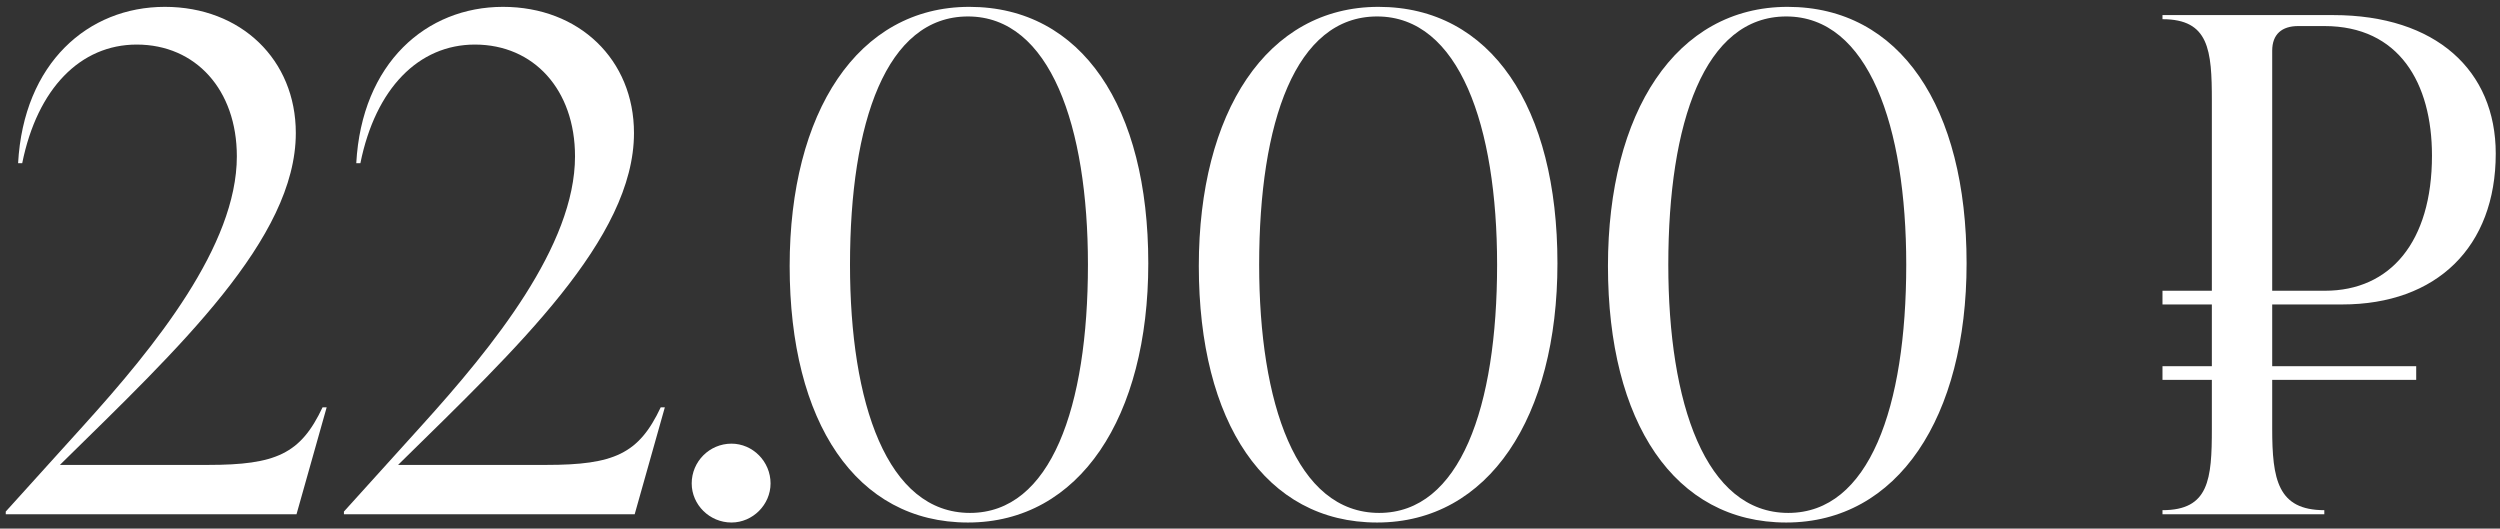
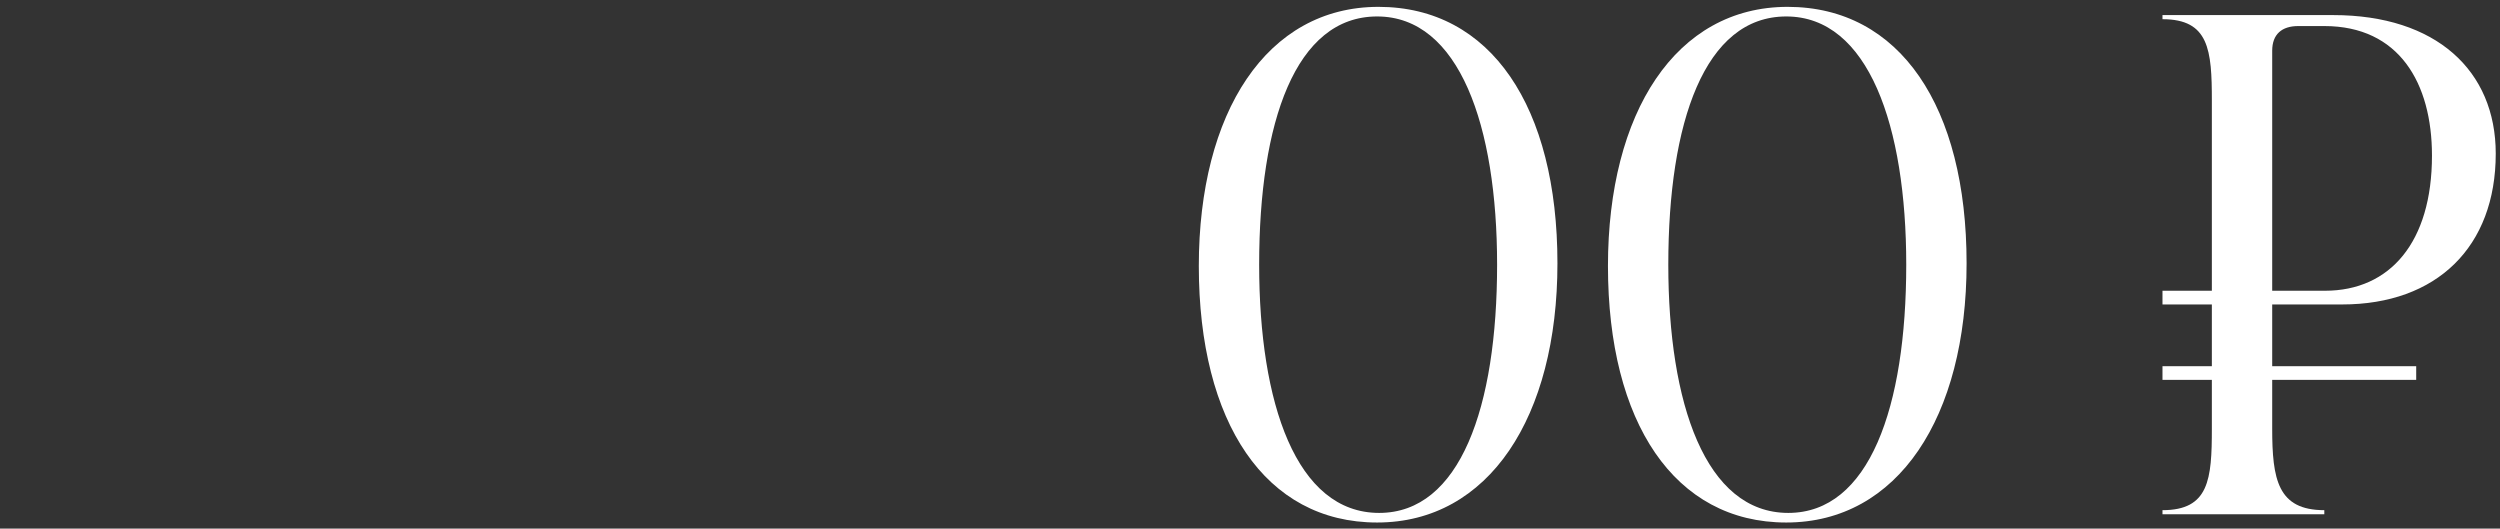
<svg xmlns="http://www.w3.org/2000/svg" width="175" height="37" viewBox="0 0 175 37" fill="none">
  <rect x="0" y="0" width="175" height="37" fill="#333333" stroke="none" />
-   <path d="M22.579 28.512H22.867L20.755 36H0.403V35.808L5.827 29.808C10.867 24.24 16.579 17.184 16.579 10.944C16.579 6.288 13.699 3.12 9.571 3.12C5.635 3.12 2.611 6.192 1.555 11.424H1.267C1.651 4.416 6.163 0.48 11.539 0.48C16.867 0.48 20.707 4.176 20.707 9.312C20.707 16.704 12.499 24.384 4.339 32.4L4.195 32.544H14.563C19.315 32.544 21.043 31.776 22.579 28.512Z" fill="white" />
-   <path d="M46.251 28.512H46.539L44.427 36H24.075V35.808L29.499 29.808C34.539 24.24 40.251 17.184 40.251 10.944C40.251 6.288 37.371 3.12 33.243 3.12C29.307 3.12 26.283 6.192 25.227 11.424H24.939C25.323 4.416 29.835 0.48 35.211 0.48C40.539 0.48 44.379 4.176 44.379 9.312C44.379 16.704 36.171 24.384 28.011 32.4L27.867 32.544H38.235C42.987 32.544 44.715 31.776 46.251 28.512Z" fill="white" />
-   <path d="M51.203 36.576C49.667 36.576 48.419 35.328 48.419 33.84C48.419 32.304 49.667 31.056 51.203 31.056C52.691 31.056 53.939 32.304 53.939 33.84C53.939 35.328 52.691 36.576 51.203 36.576Z" fill="white" />
-   <path d="M67.756 36.576C59.932 36.576 55.276 29.568 55.276 18.624C55.276 7.872 60.028 0.48 67.852 0.48C75.724 0.48 80.38 7.488 80.38 18.432C80.38 29.184 75.58 36.576 67.756 36.576ZM67.9 35.904C73.564 35.904 76.156 28.512 76.156 18.528C76.156 8.832 73.516 1.152 67.756 1.152C62.044 1.152 59.5 8.544 59.5 18.528C59.5 28.224 62.092 35.904 67.9 35.904Z" fill="white" />
  <path d="M96.397 36.576C88.573 36.576 83.917 29.568 83.917 18.624C83.917 7.872 88.669 0.48 96.493 0.48C104.365 0.48 109.021 7.488 109.021 18.432C109.021 29.184 104.221 36.576 96.397 36.576ZM96.541 35.904C102.205 35.904 104.797 28.512 104.797 18.528C104.797 8.832 102.157 1.152 96.397 1.152C90.685 1.152 88.141 8.544 88.141 18.528C88.141 28.224 90.733 35.904 96.541 35.904Z" fill="white" />
  <path d="M125.037 36.576C117.213 36.576 112.557 29.568 112.557 18.624C112.557 7.872 117.309 0.48 125.133 0.48C133.005 0.48 137.661 7.488 137.661 18.432C137.661 29.184 132.861 36.576 125.037 36.576ZM125.181 35.904C130.845 35.904 133.437 28.512 133.437 18.528C133.437 8.832 130.797 1.152 125.037 1.152C119.325 1.152 116.781 8.544 116.781 18.528C116.781 28.224 119.373 35.904 125.181 35.904Z" fill="white" />
  <path d="M163.95 21.312H159.054V25.632H169.134V26.592H159.054V30C159.054 33.552 159.438 35.712 162.702 35.712V36H151.374V35.712C154.638 35.712 154.83 33.552 154.83 30V26.592H151.374V25.632H154.83V21.312H151.374V20.352H154.83V7.056C154.83 3.504 154.638 1.344 151.374 1.344V1.056H163.326C170.526 1.056 174.702 4.944 174.702 10.752C174.702 17.28 170.574 21.312 163.95 21.312ZM162.702 1.824H160.878C159.726 1.824 159.054 2.4 159.054 3.552V20.352H162.75C167.31 20.352 170.238 16.944 170.238 10.896C170.238 5.808 167.934 1.824 162.702 1.824Z" fill="white" />
</svg>